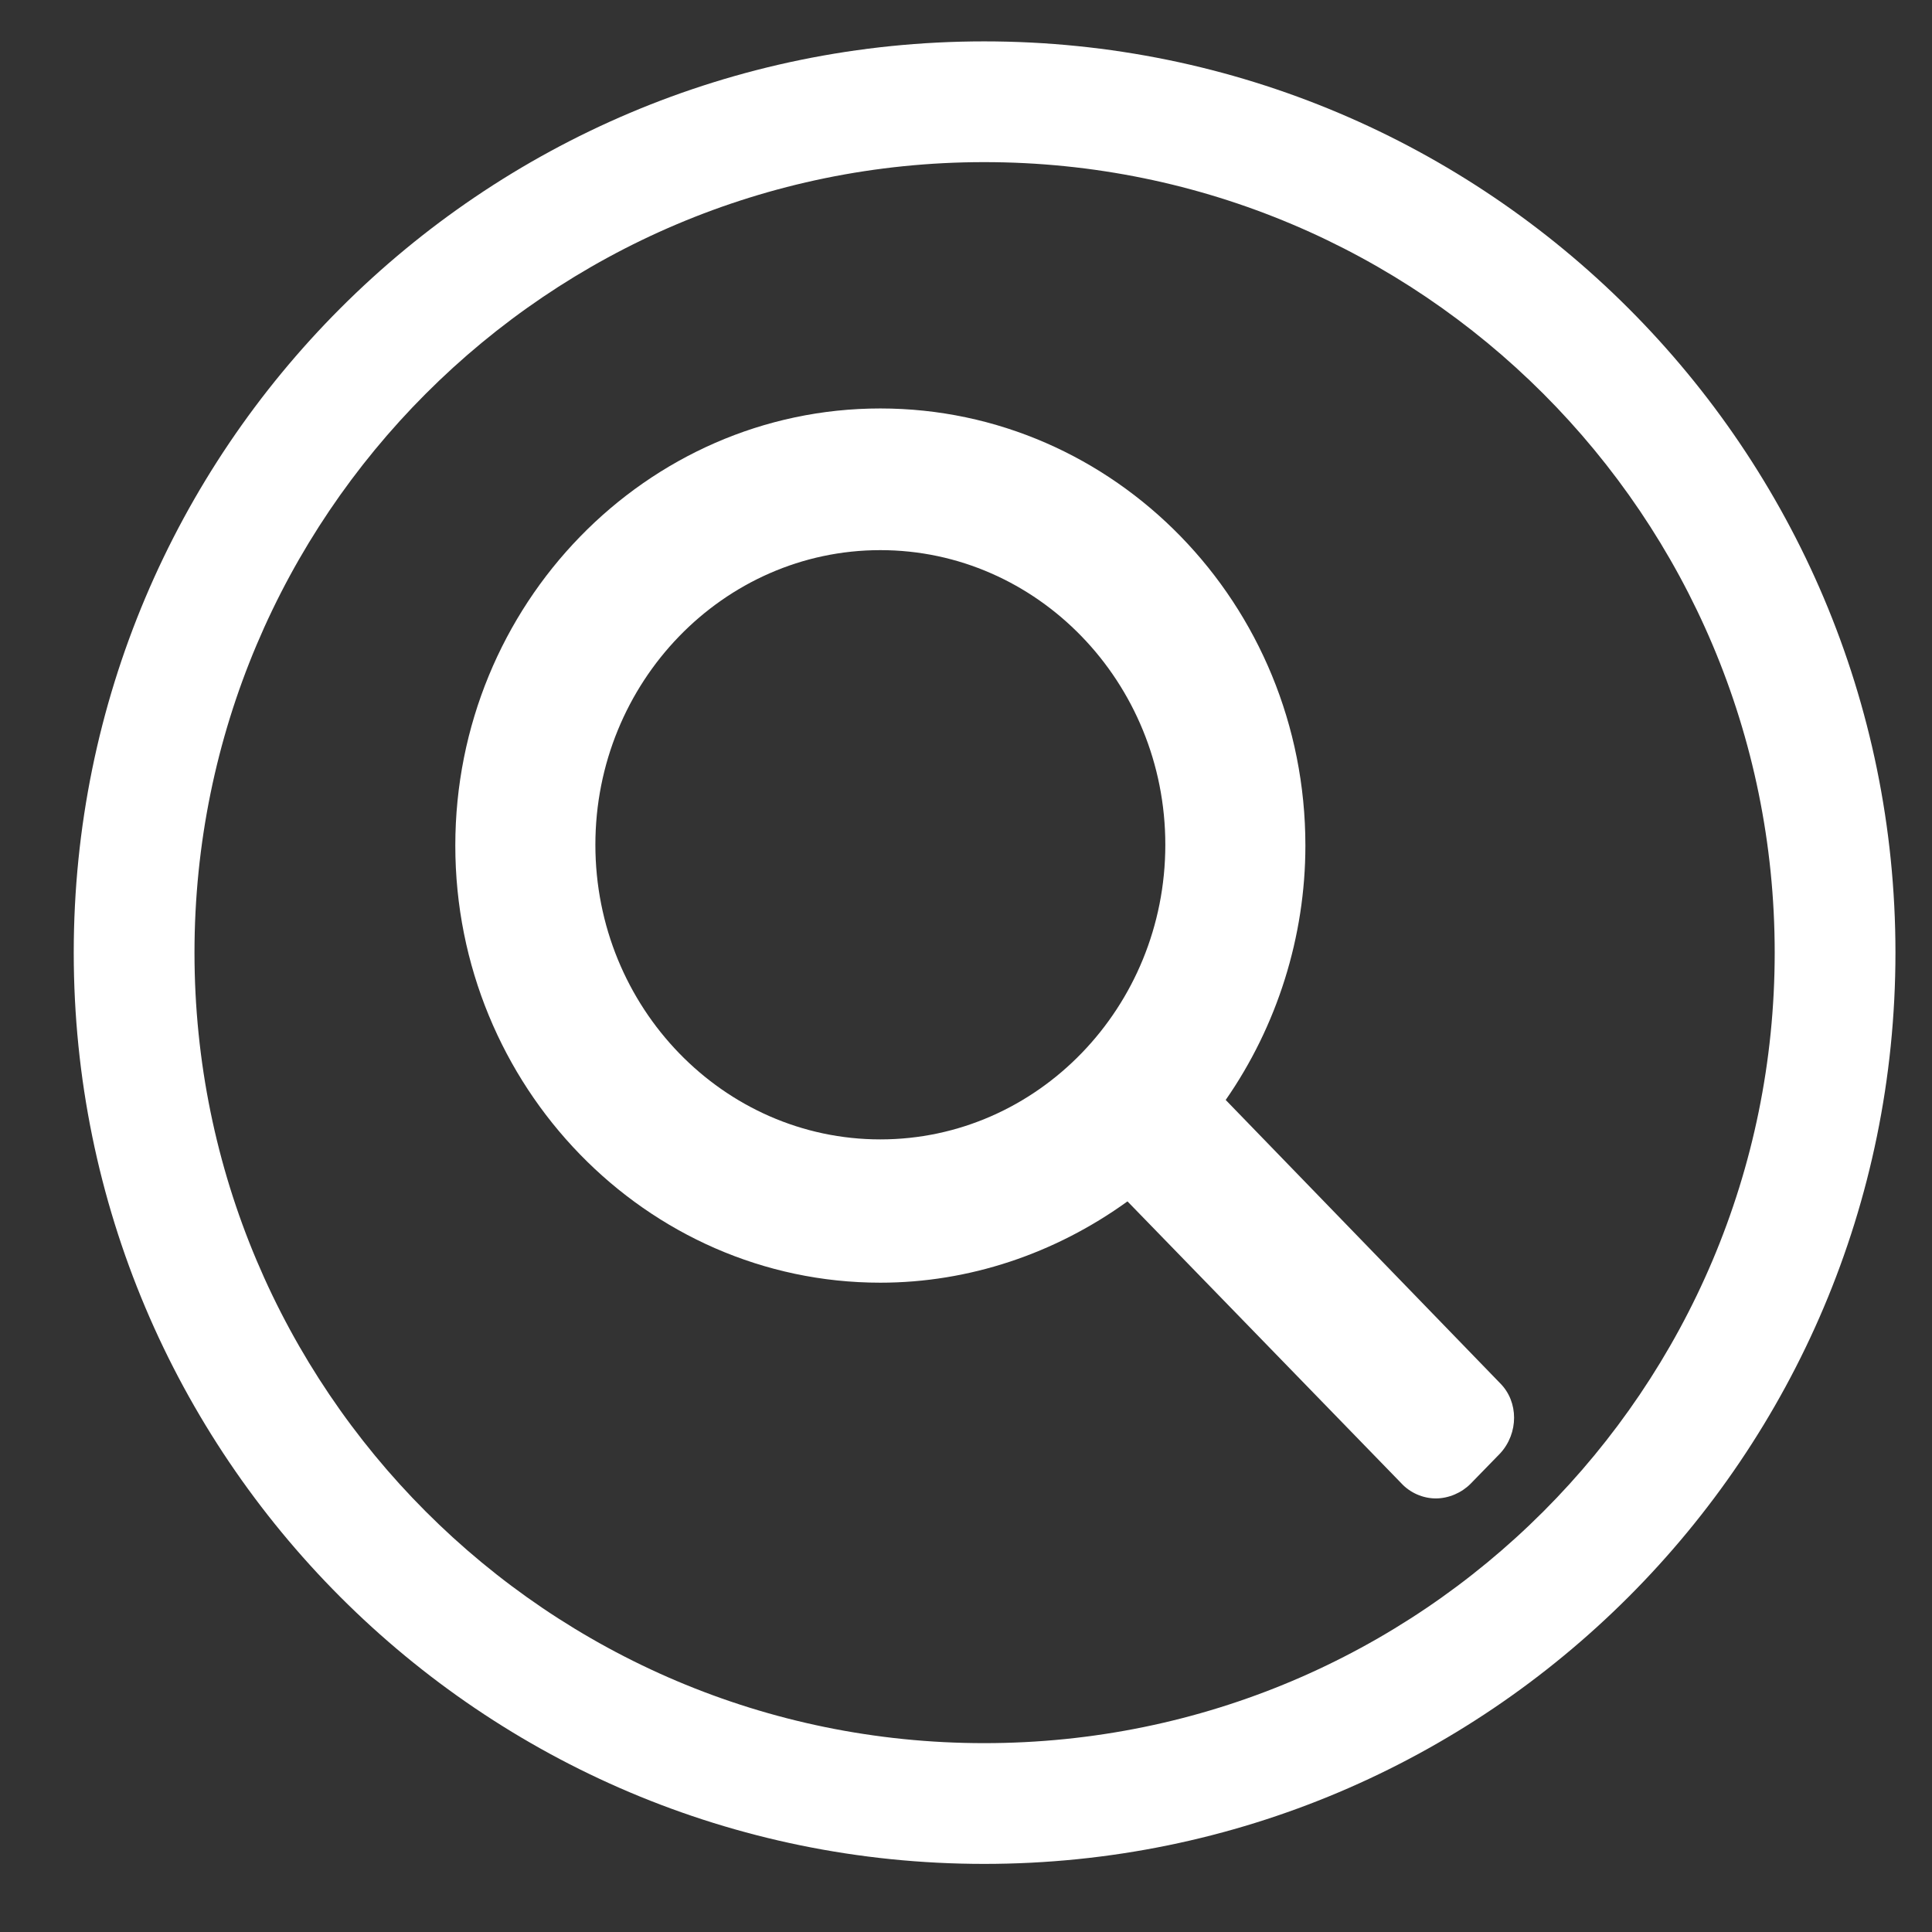
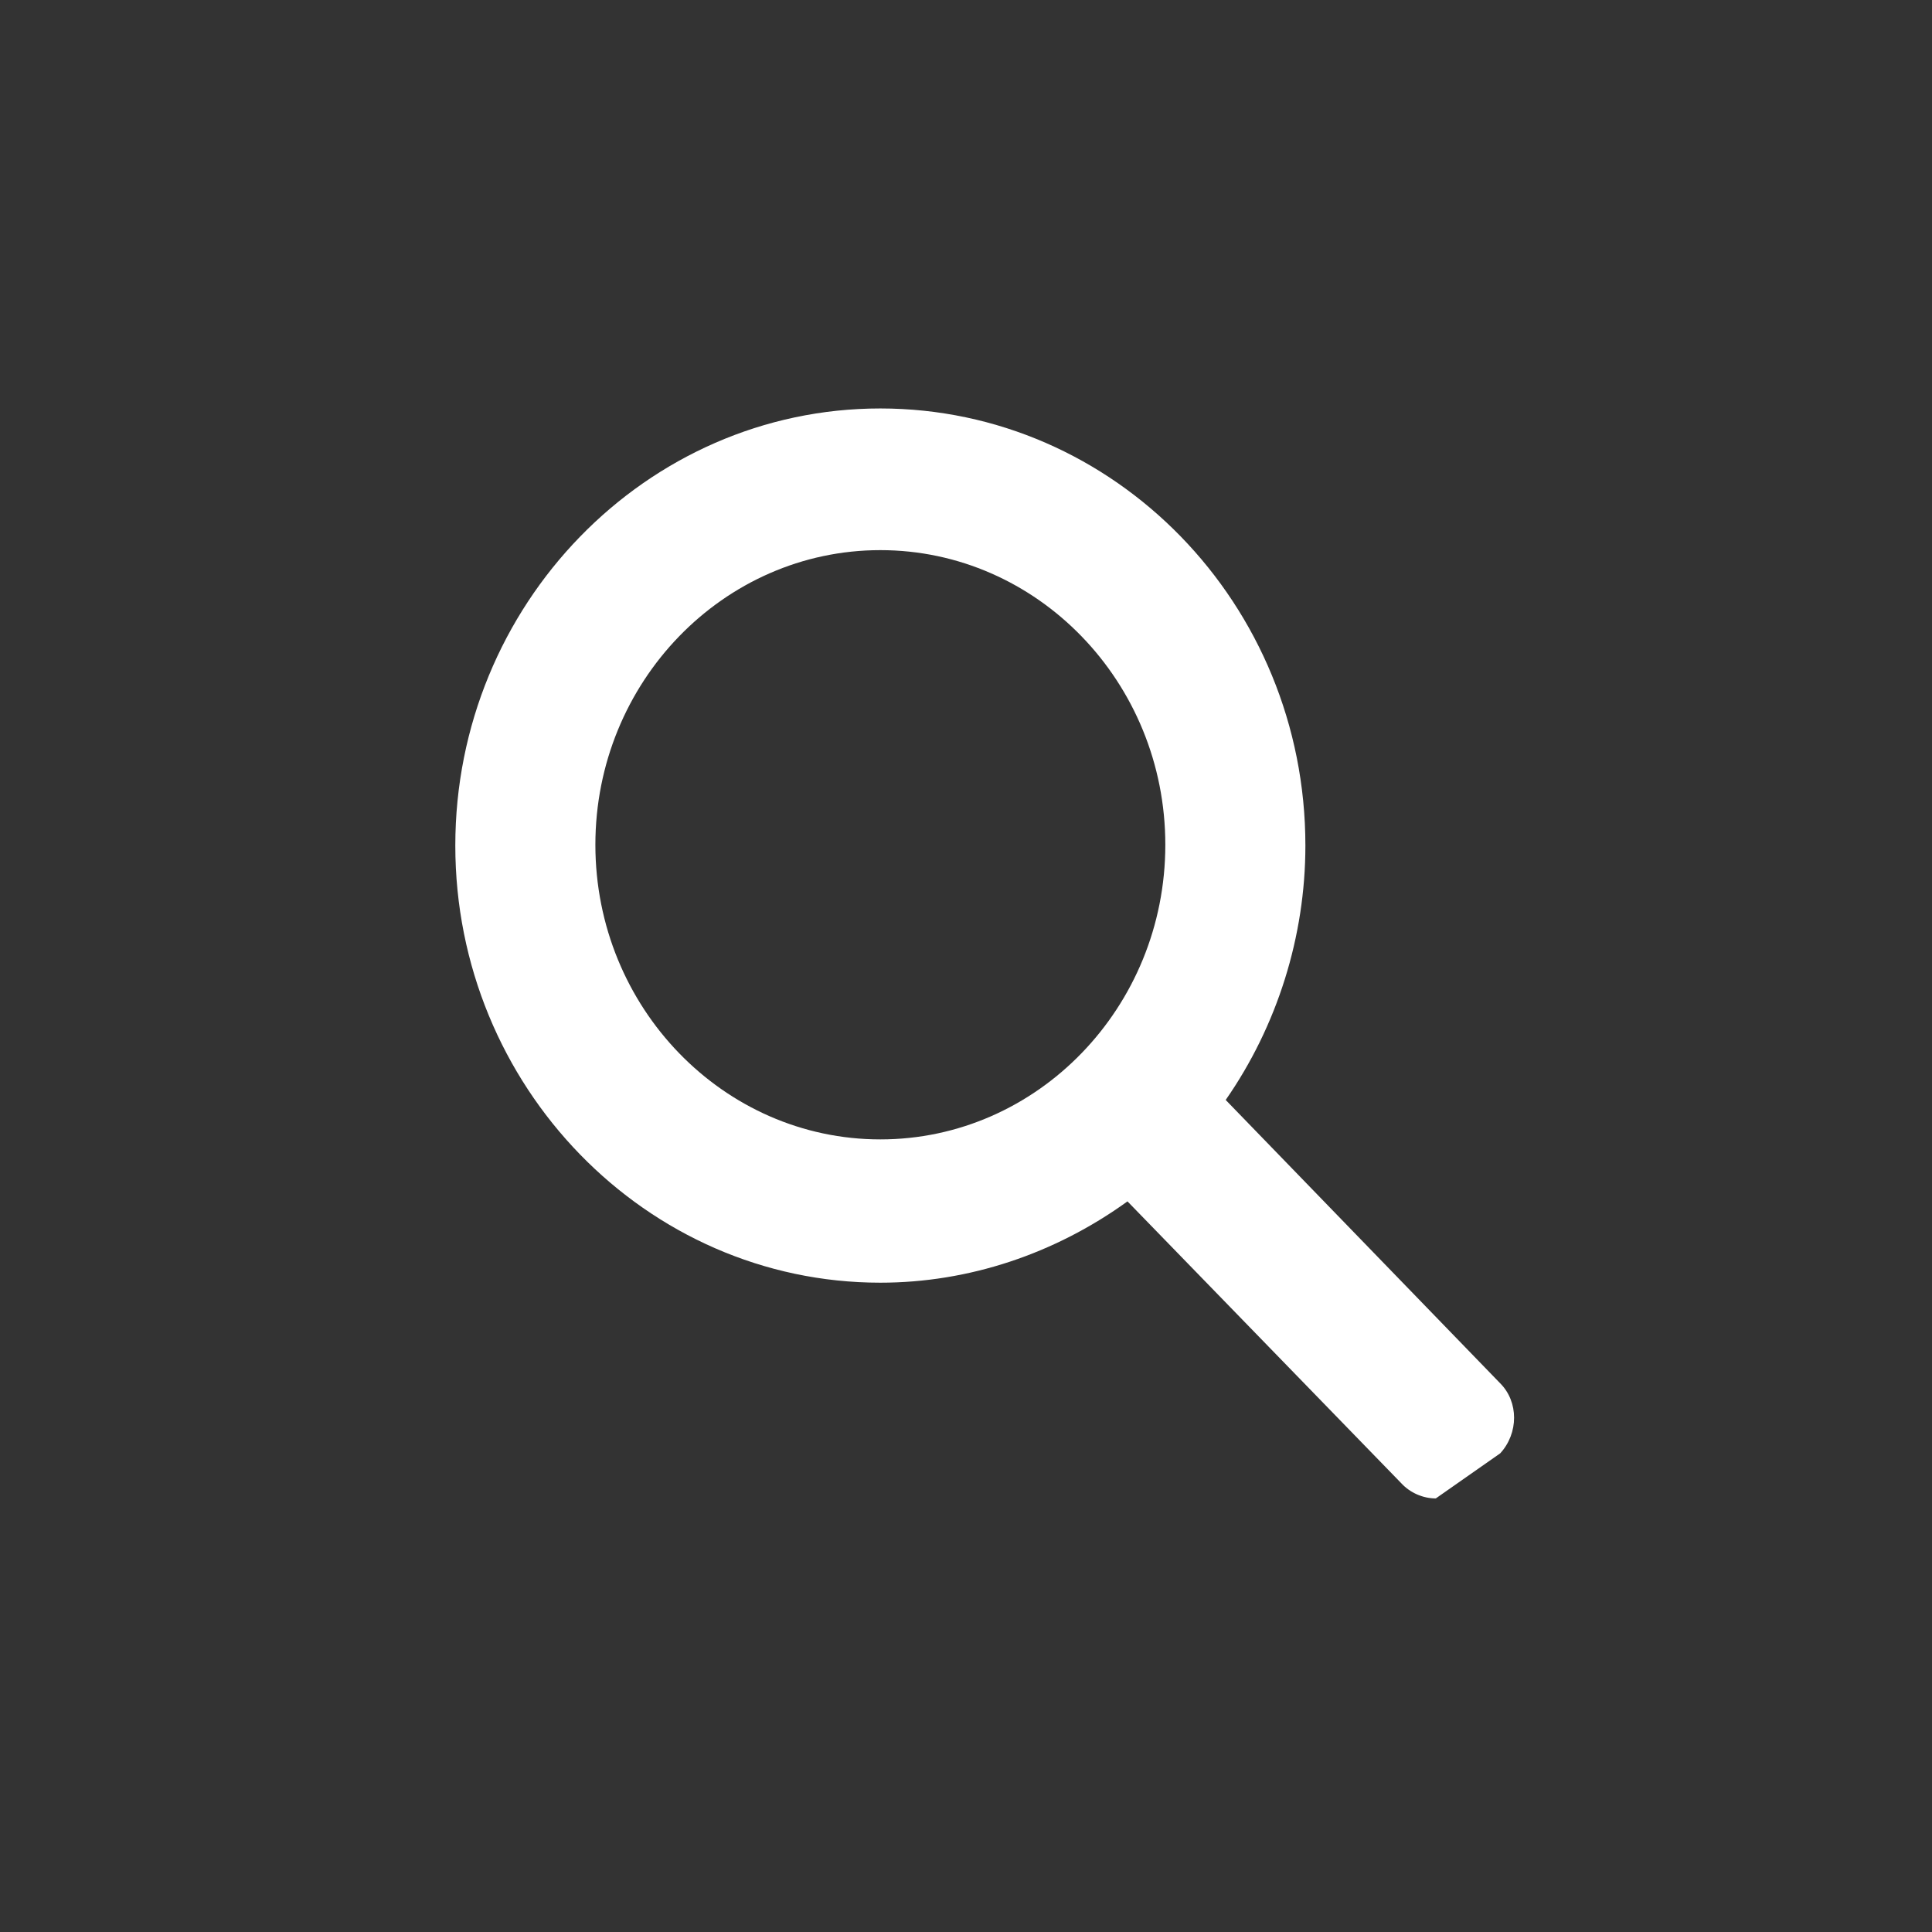
<svg xmlns="http://www.w3.org/2000/svg" width="24" height="24" viewBox="0 0 24 24" fill="none">
  <rect x="0" y="0" width="24" height="24" fill="#333333" stroke="none" />
-   <path fill-rule="evenodd" clip-rule="evenodd" d="M12.226 0.514C5.976 0.514 0.916 5.584 0.916 11.834C0.916 18.084 5.976 23.154 12.226 23.154C18.476 23.154 23.546 18.084 23.546 11.834C23.546 5.584 18.476 0.514 12.226 0.514ZM12.226 21.654C6.806 21.654 2.416 17.254 2.416 11.834C2.416 6.414 6.806 2.014 12.226 2.014C17.656 2.014 22.046 6.414 22.046 11.834C22.046 17.254 17.656 21.654 12.226 21.654Z" fill="white" />
-   <path d="M18.636 17.184L15.226 13.664C15.866 12.744 16.216 11.634 16.216 10.504C16.216 7.504 13.846 5.074 10.936 5.074C8.026 5.074 5.656 7.514 5.656 10.504C5.656 13.494 8.026 15.934 10.936 15.934C12.036 15.934 13.106 15.574 14.006 14.924L17.406 18.424C17.516 18.544 17.676 18.614 17.836 18.614C17.996 18.614 18.156 18.544 18.266 18.434L18.636 18.054C18.866 17.804 18.866 17.414 18.636 17.184ZM14.476 10.494C14.476 12.514 12.886 14.154 10.936 14.154C8.986 14.154 7.396 12.514 7.396 10.494C7.396 8.474 8.986 6.834 10.936 6.834C12.886 6.834 14.476 8.474 14.476 10.494Z" fill="white" />
+   <path d="M18.636 17.184L15.226 13.664C15.866 12.744 16.216 11.634 16.216 10.504C16.216 7.504 13.846 5.074 10.936 5.074C8.026 5.074 5.656 7.514 5.656 10.504C5.656 13.494 8.026 15.934 10.936 15.934C12.036 15.934 13.106 15.574 14.006 14.924L17.406 18.424C17.516 18.544 17.676 18.614 17.836 18.614L18.636 18.054C18.866 17.804 18.866 17.414 18.636 17.184ZM14.476 10.494C14.476 12.514 12.886 14.154 10.936 14.154C8.986 14.154 7.396 12.514 7.396 10.494C7.396 8.474 8.986 6.834 10.936 6.834C12.886 6.834 14.476 8.474 14.476 10.494Z" fill="white" />
</svg>